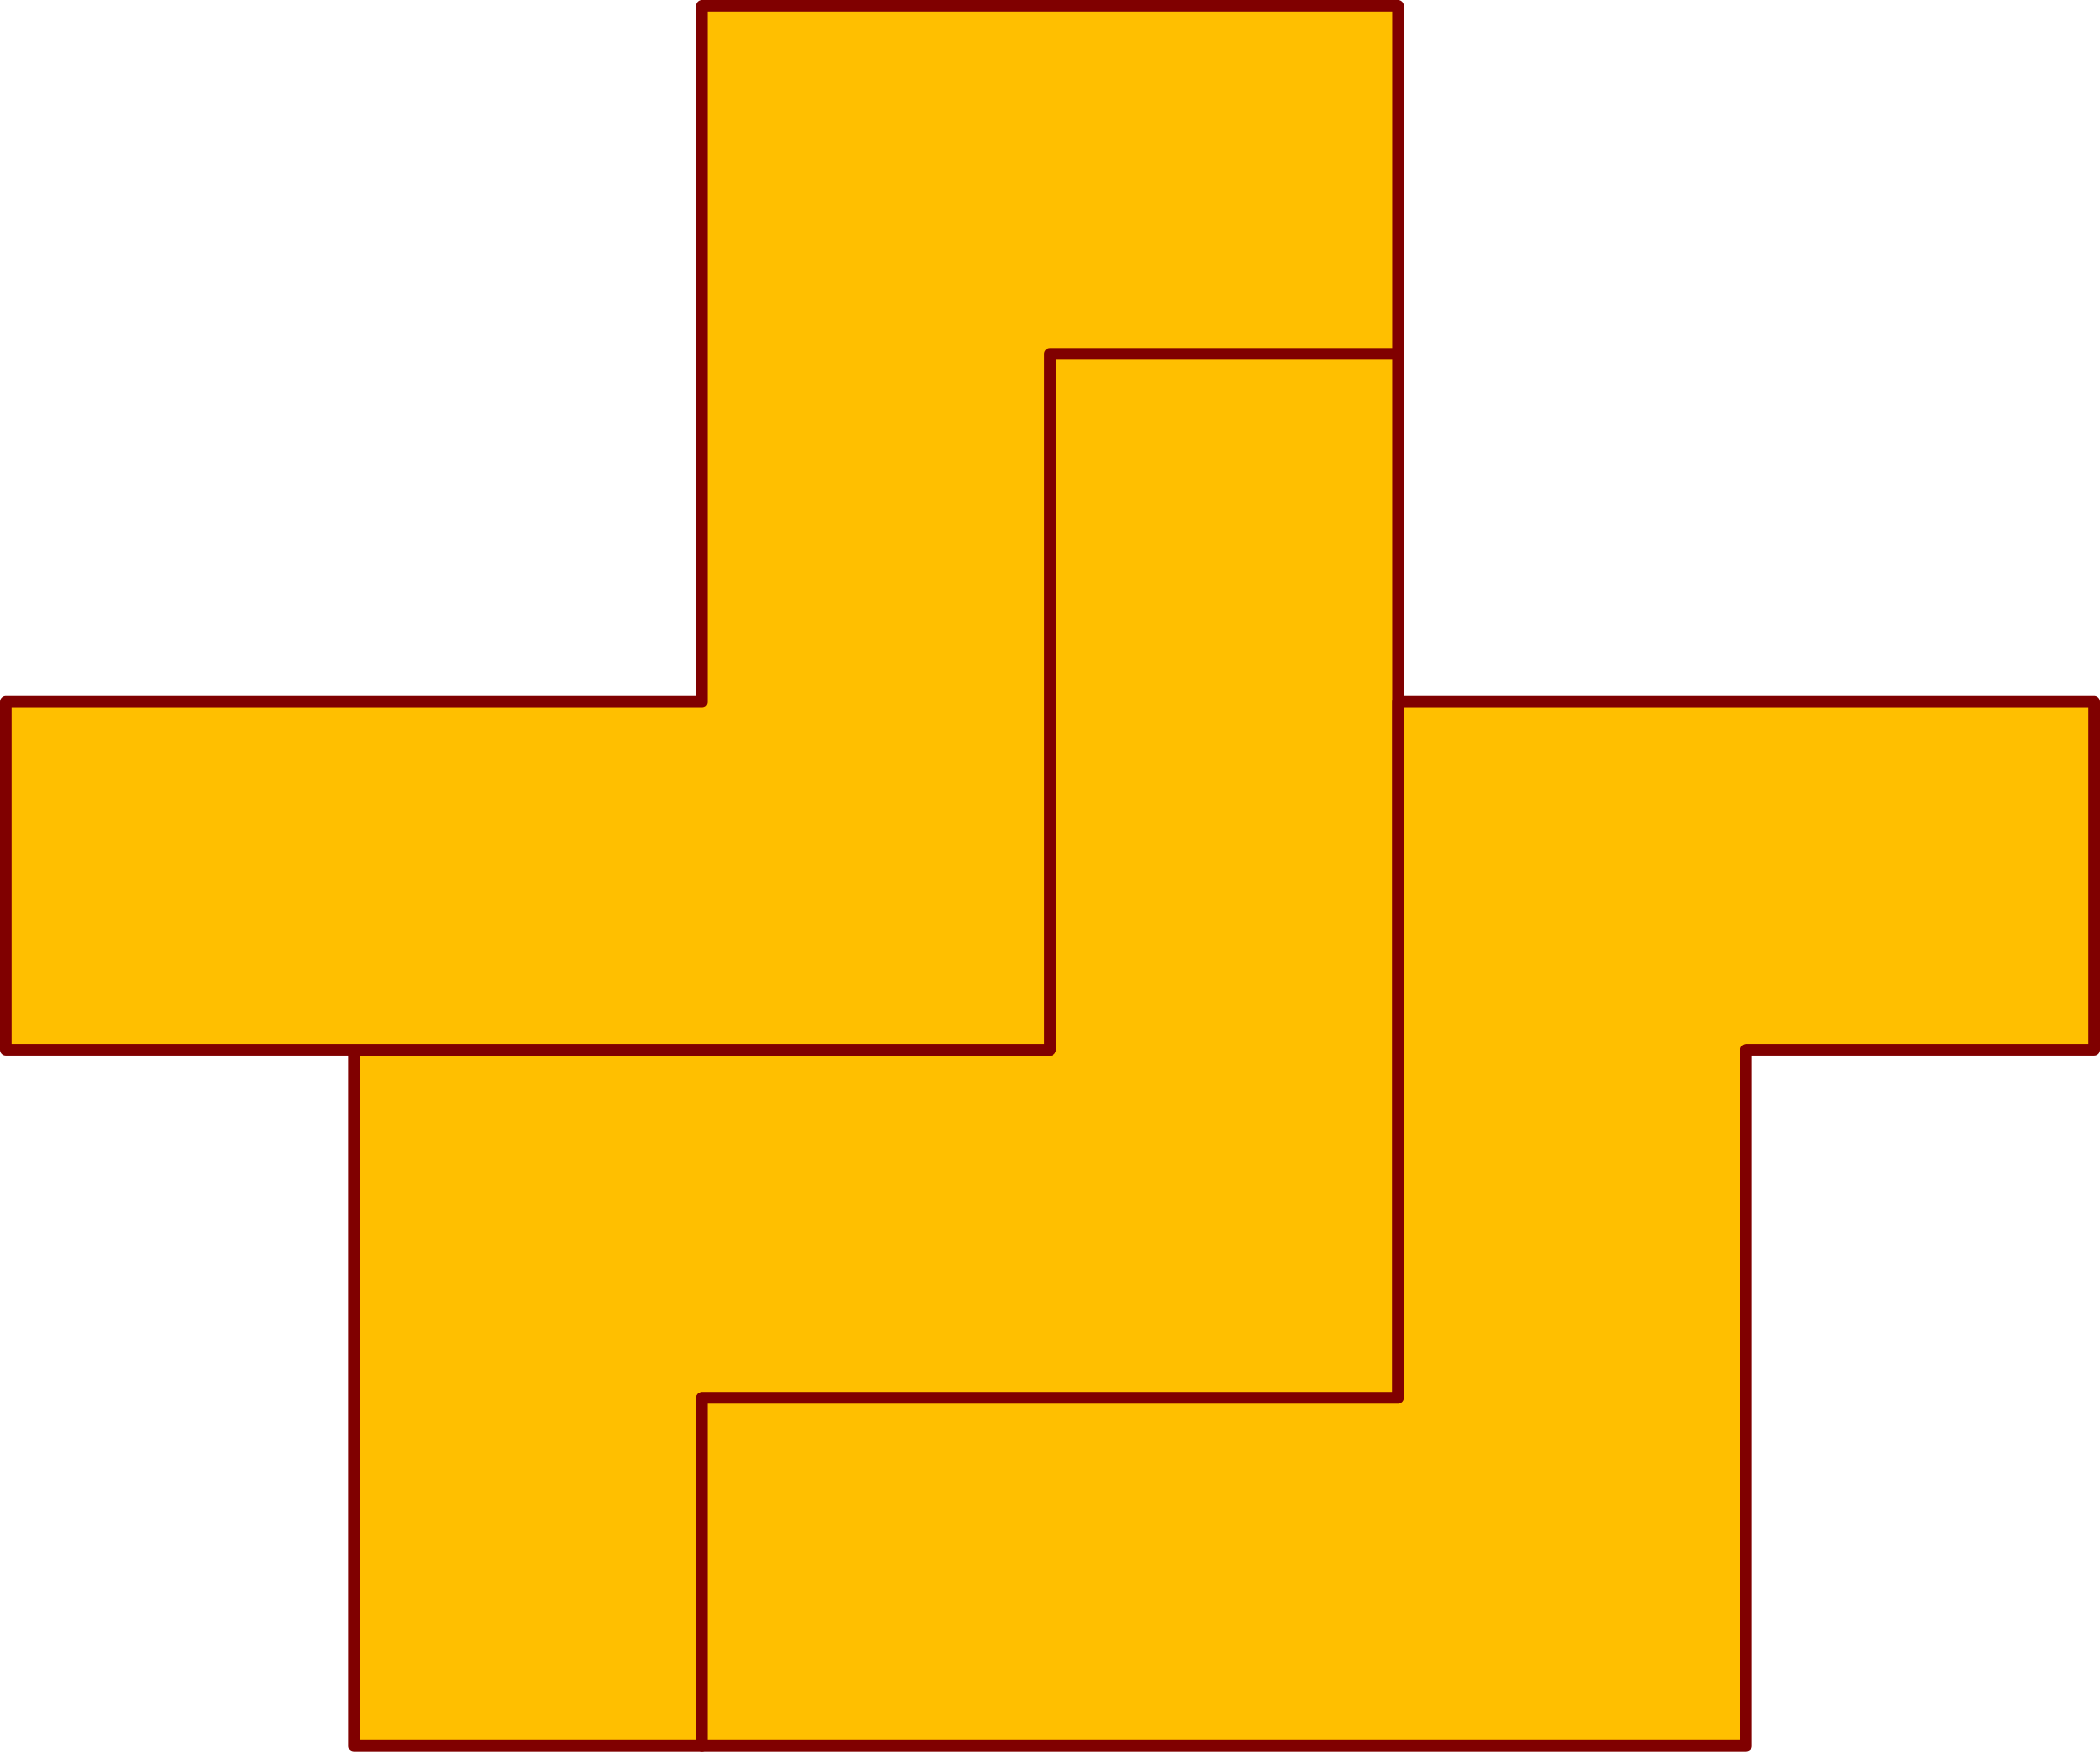
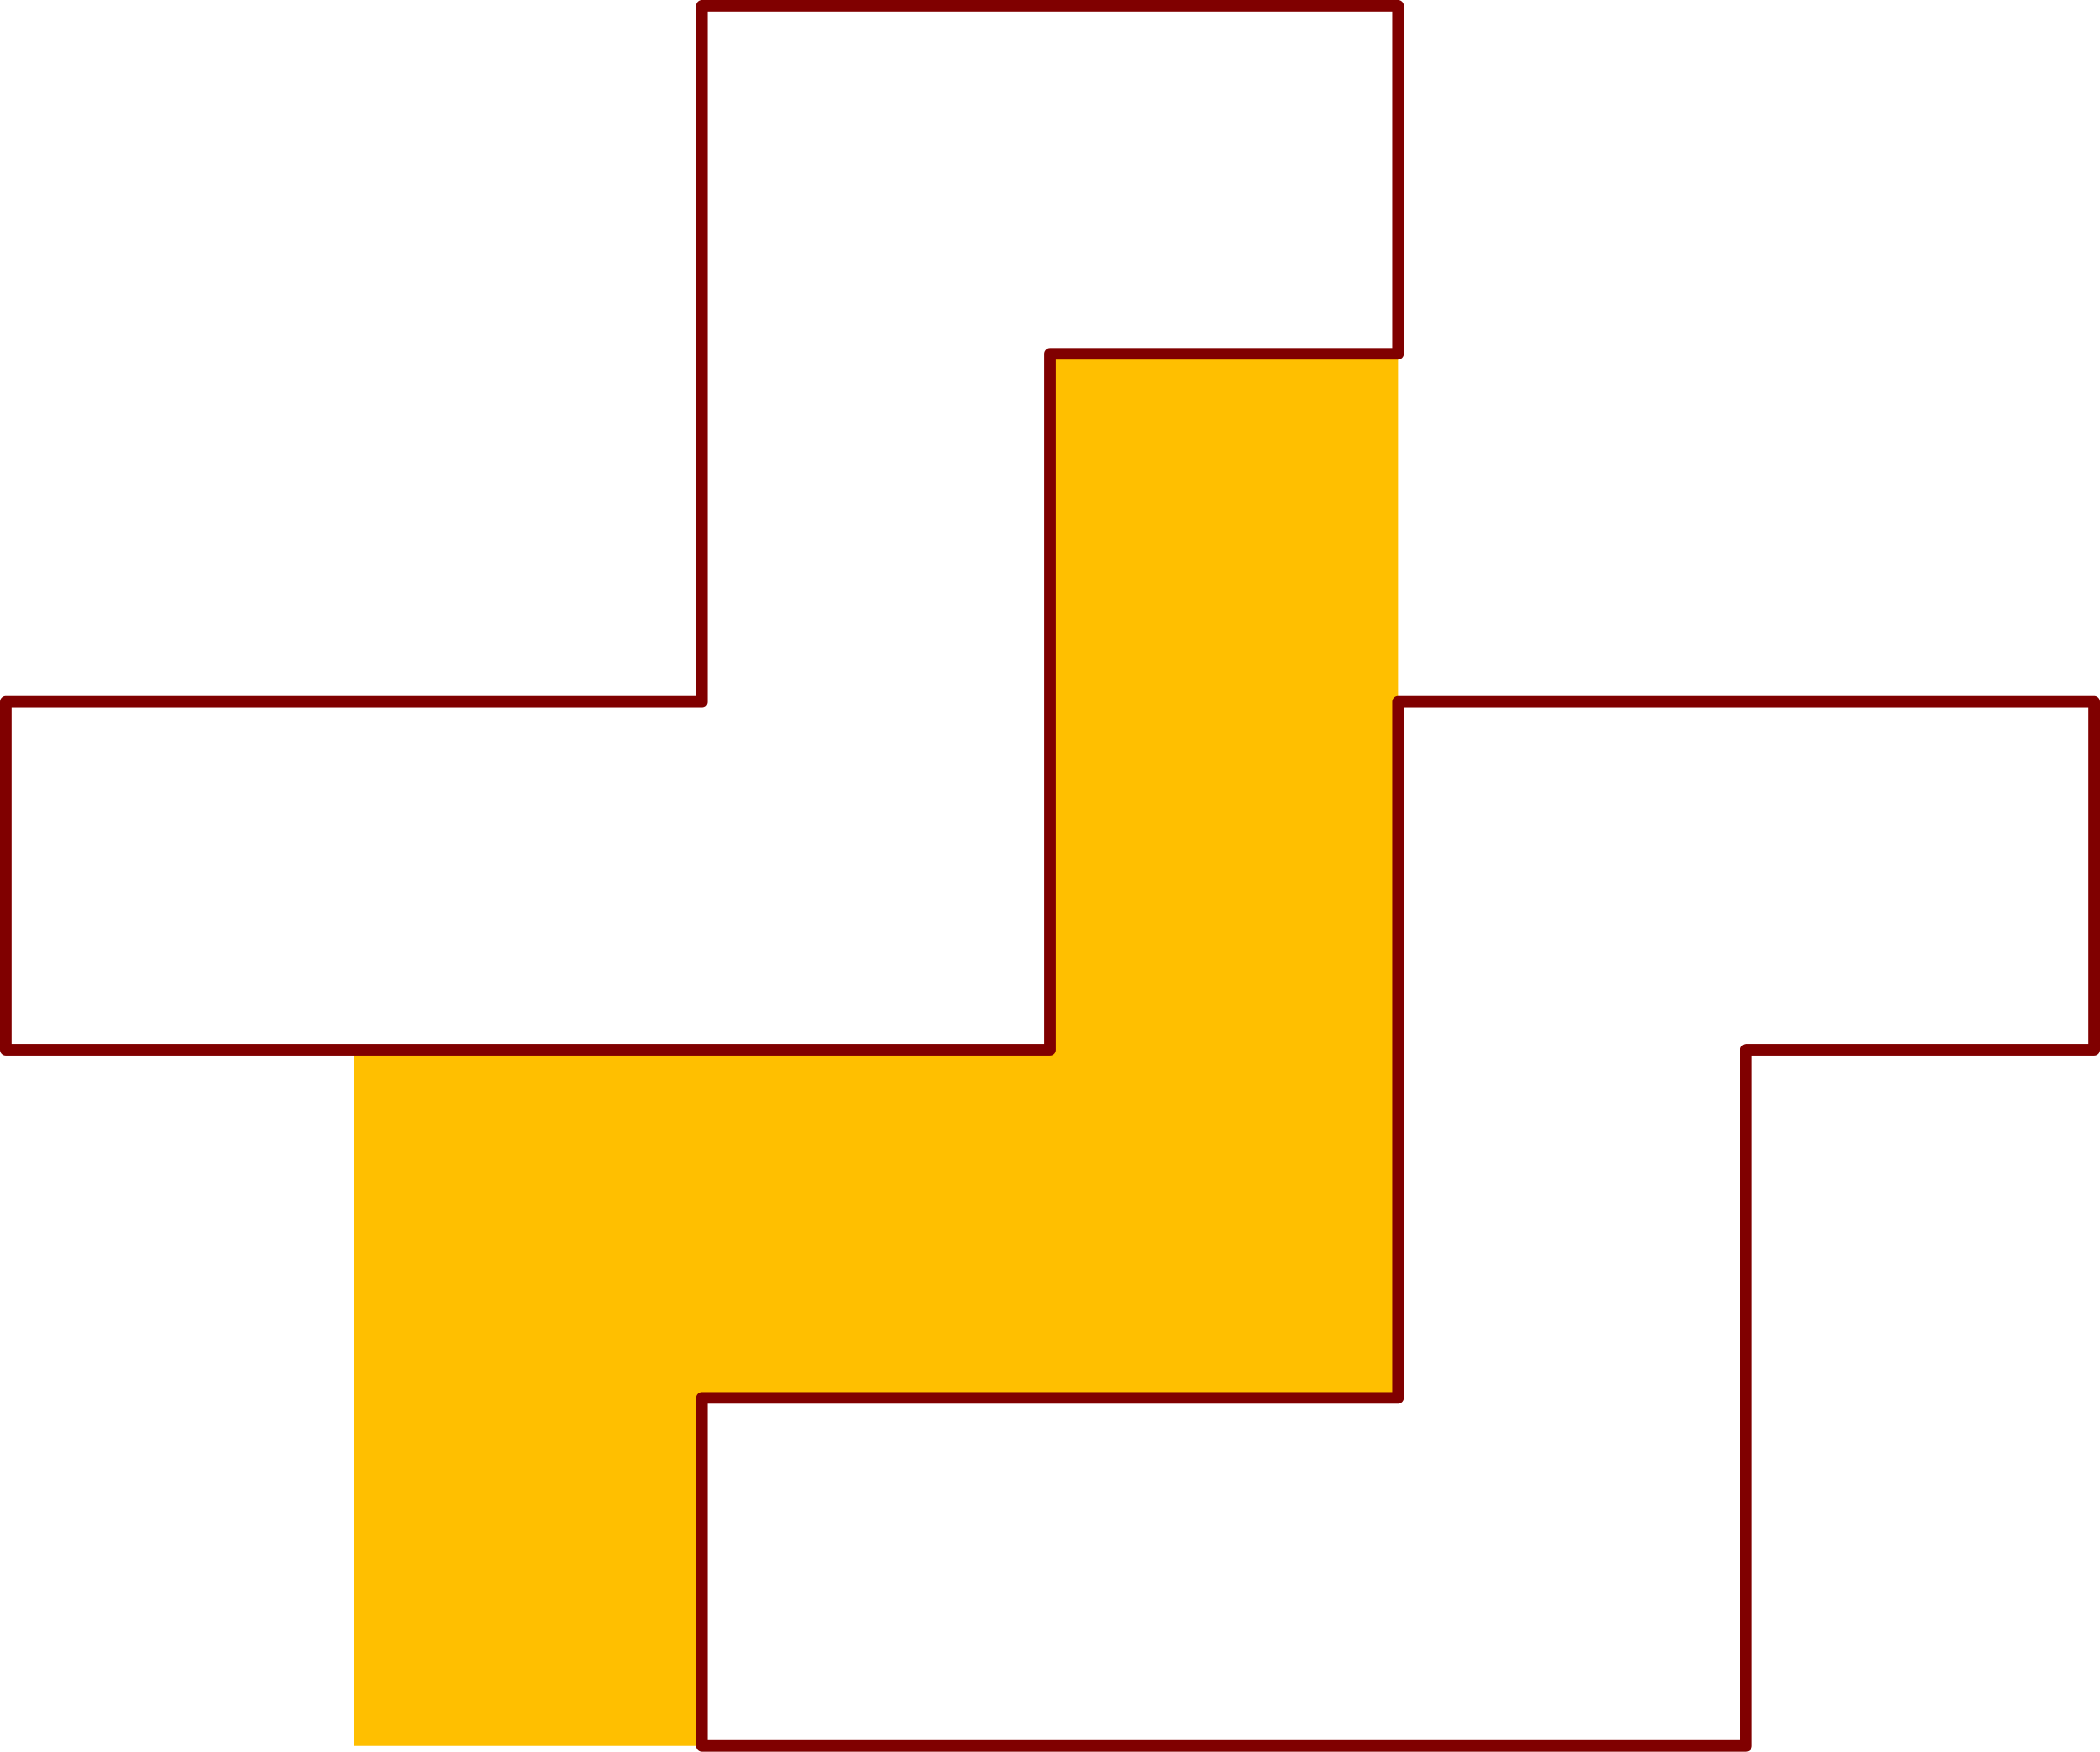
<svg xmlns="http://www.w3.org/2000/svg" viewBox="0 0 173.76 144.96">
  <defs>
    <style>.cls-1{fill:#ffbf00;fill-rule:evenodd;}.cls-2{fill:none;stroke:maroon;stroke-linecap:round;stroke-linejoin:round;stroke-width:0.96px;}</style>
  </defs>
  <title>Element 6</title>
  <g id="Ebene_2" data-name="Ebene 2">
    <g id="Ebene_1-2" data-name="Ebene 1">
      <polyline class="cls-1" points="115.68 115.68 58.08 115.68 58.08 144.48 29.28 144.48 29.28 86.88 86.88 86.88 86.88 29.28 115.68 29.28" />
-       <polygon class="cls-2" points="115.68 115.68 58.08 115.68 58.08 144.48 29.28 144.48 29.28 86.88 86.88 86.88 86.88 29.28 115.68 29.28 115.68 115.68" />
-       <polyline class="cls-1" points="86.88 86.88 86.88 29.28 115.68 29.28 115.68 0.48 58.08 0.48 58.08 58.08 0.48 58.08 0.48 86.88" />
      <polygon class="cls-2" points="86.88 86.88 86.88 29.28 115.68 29.28 115.68 0.48 58.08 0.48 58.08 58.08 0.48 58.08 0.48 86.88 86.88 86.88" />
-       <polyline class="cls-1" points="144.48 144.48 144.48 86.88 173.28 86.88 173.28 58.08 115.68 58.08 115.68 115.68 58.08 115.68 58.08 144.48" />
      <polygon class="cls-2" points="144.48 144.48 144.48 86.88 173.28 86.88 173.28 58.08 115.68 58.08 115.68 115.68 58.08 115.68 58.08 144.48 144.48 144.48" />
    </g>
  </g>
</svg>